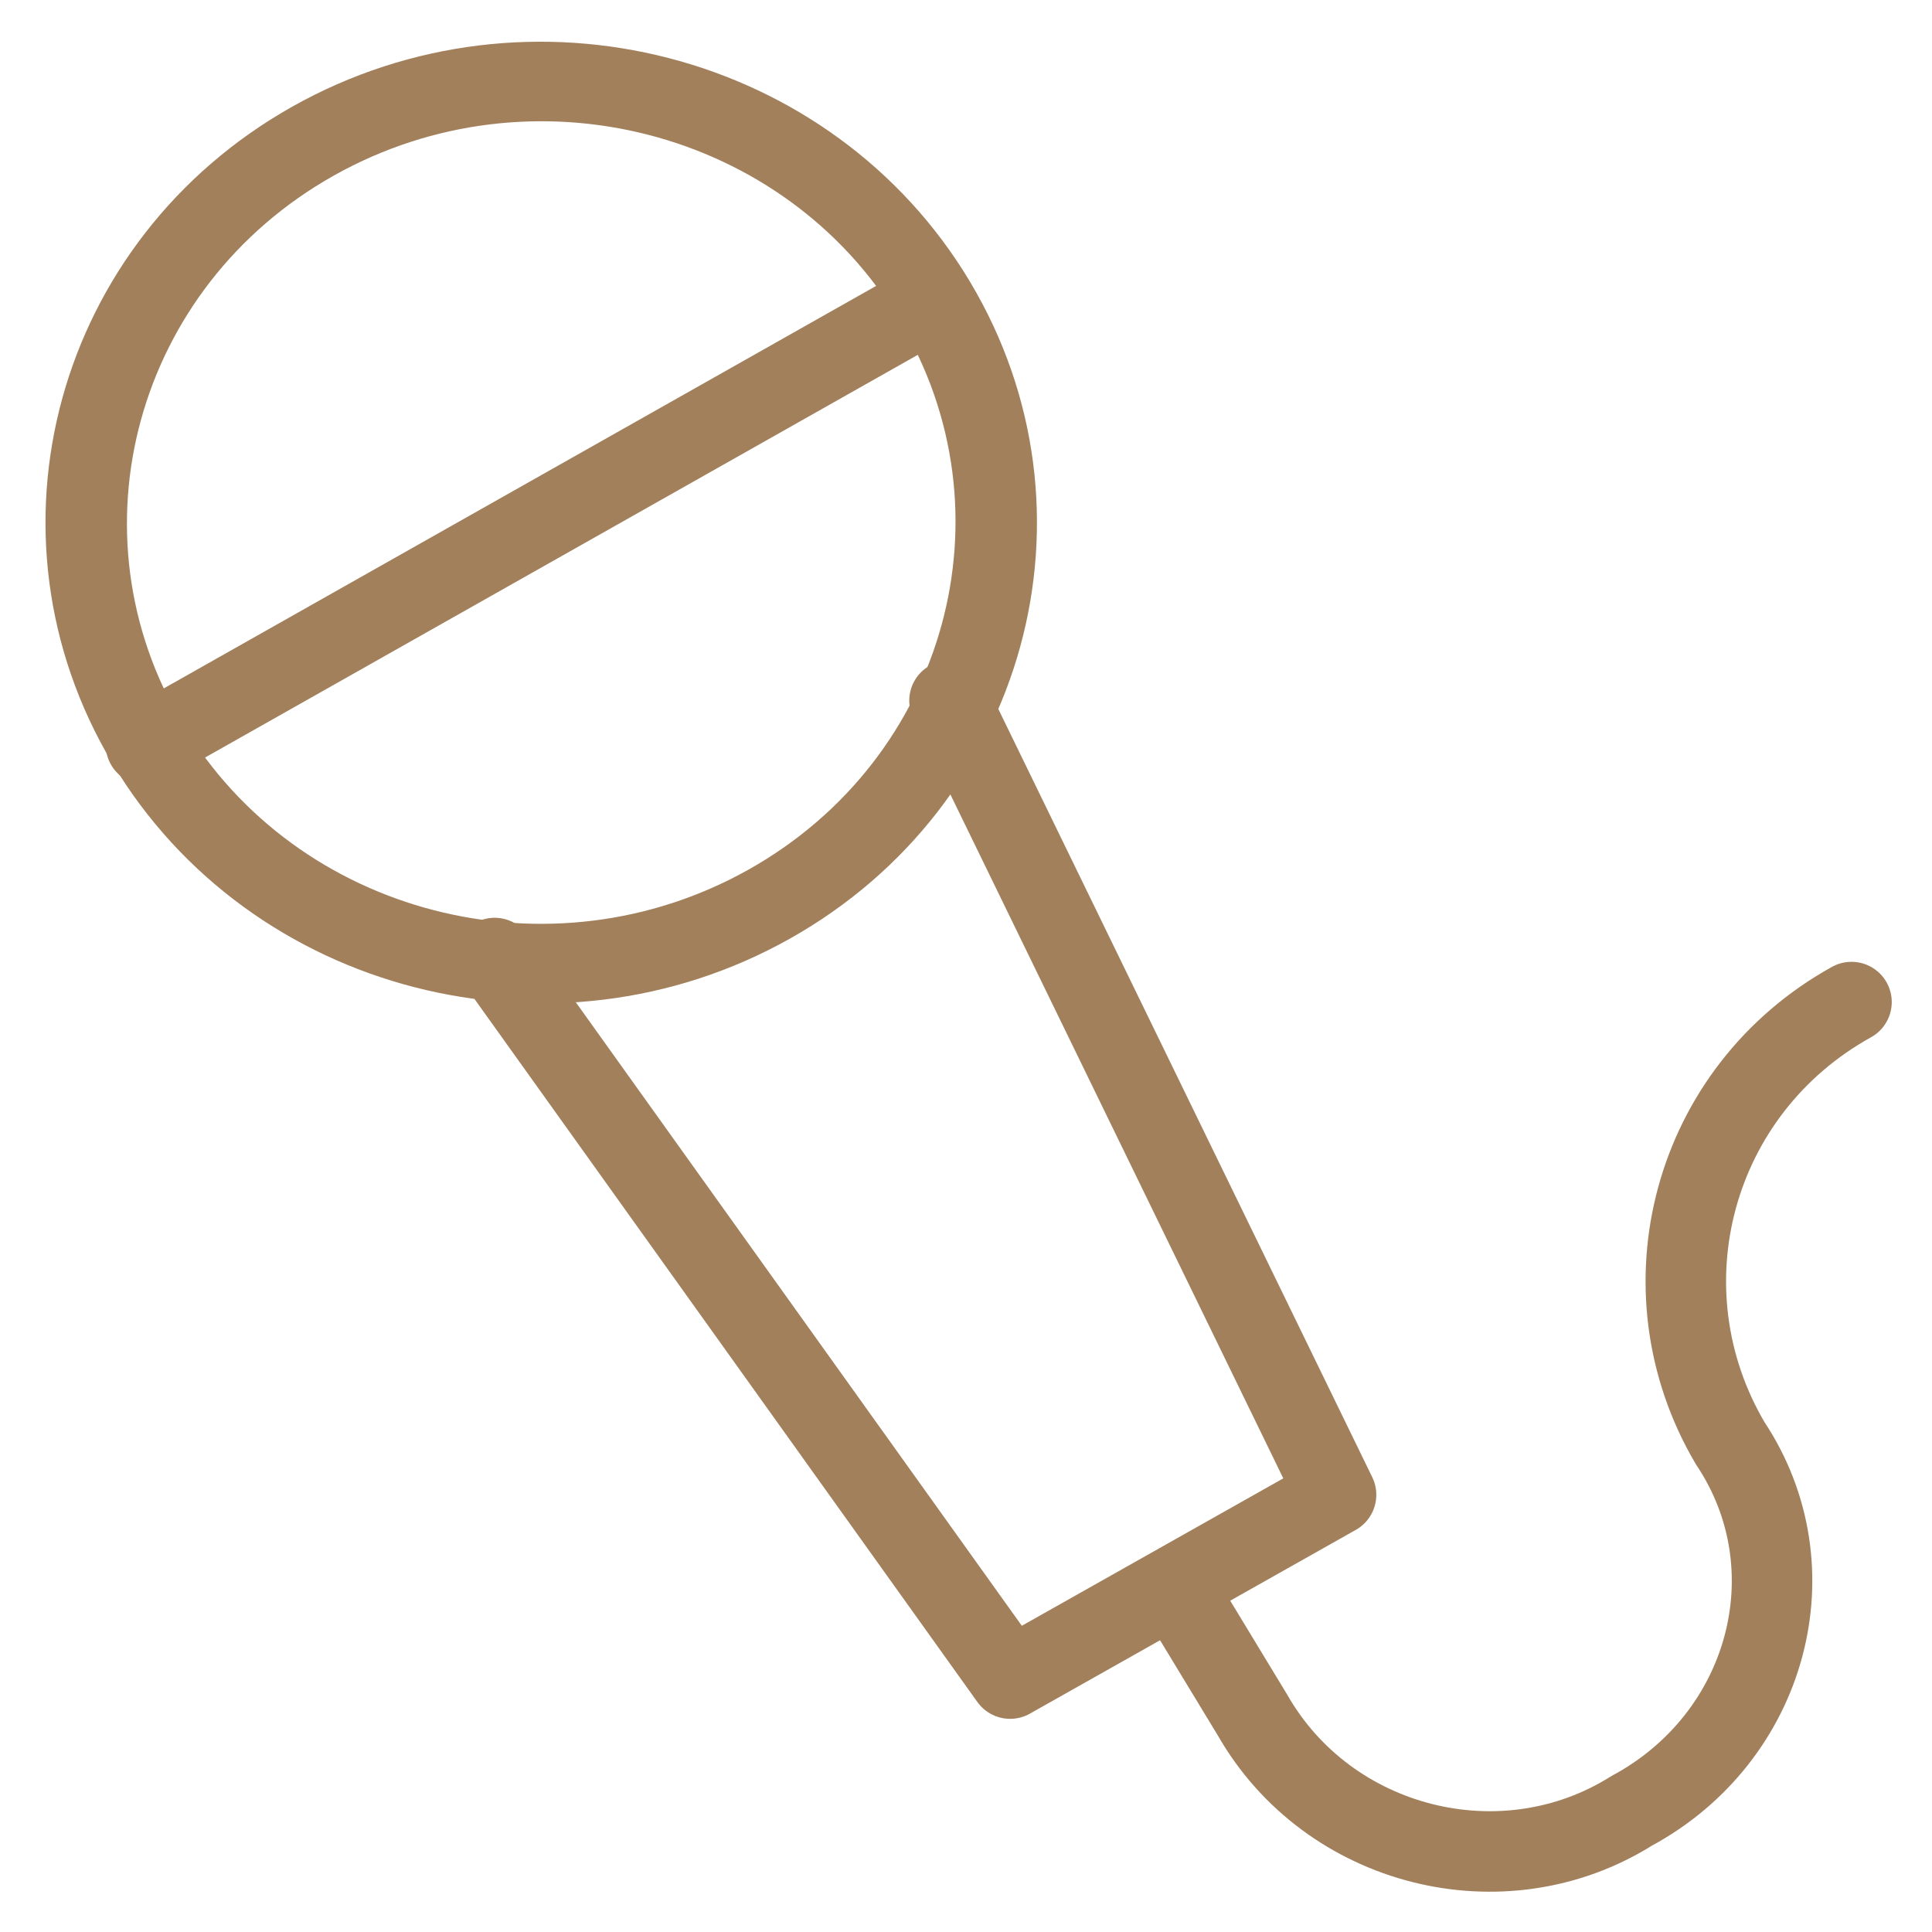
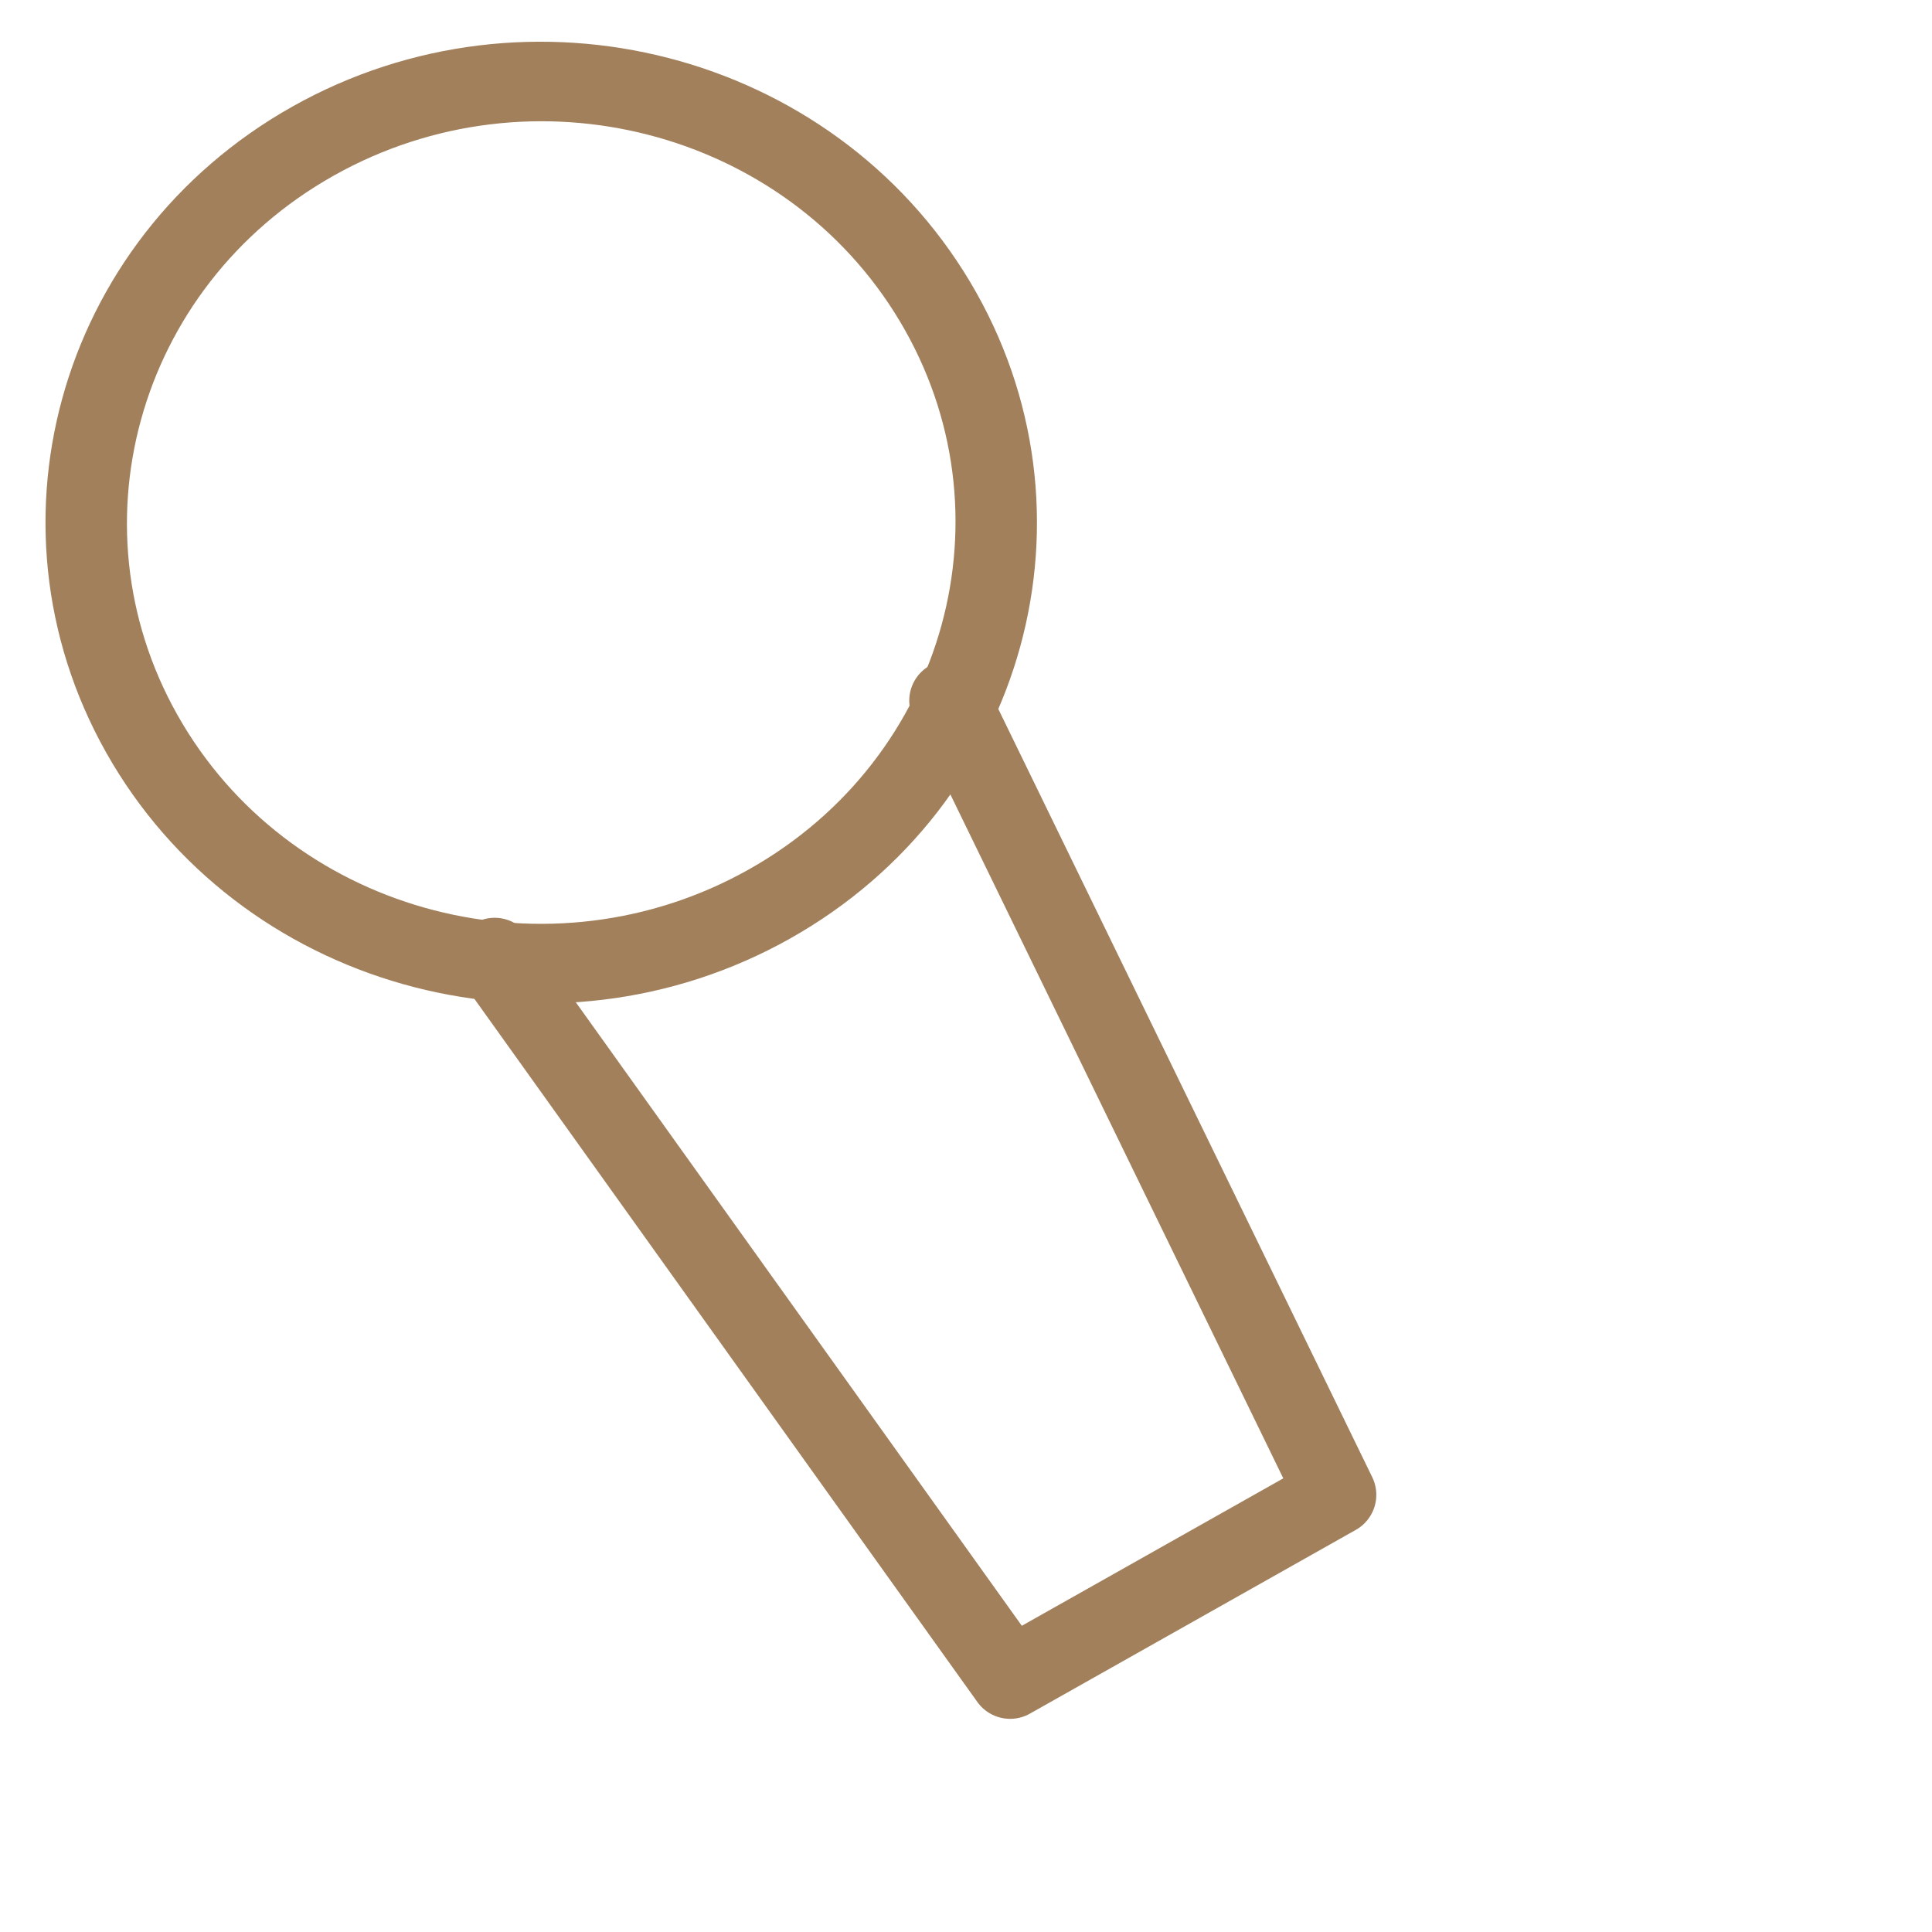
<svg xmlns="http://www.w3.org/2000/svg" width="24" height="24" viewBox="0 0 24 24" fill="none">
  <path d="M11.215 5.523C11.215 8.574 8.705 11.047 5.608 11.047C2.511 11.047 0 8.574 0 5.523C0 2.473 2.511 0 5.608 0C8.705 0 11.215 2.473 11.215 5.523Z" transform="matrix(0.872 -0.49 0.513 0.858 -1 4.5)" stroke="#A2805C" stroke-miterlimit="10" stroke-linecap="round" stroke-linejoin="round" />
-   <path d="M9.699 0L-4.4901e-08 5.48" transform="translate(1.813 3.771)" stroke="#A2805C" stroke-miterlimit="10" stroke-linecap="round" stroke-linejoin="round" />
  <path d="M5.65 -3.48429e-07L10.452 9.865L6.403 12.148L8.9802e-08 3.197" transform="translate(6.145 8.704)" stroke="#A2805C" stroke-miterlimit="10" stroke-linecap="round" stroke-linejoin="round" />
-   <path d="M-3.59208e-07 7.307L0.942 8.86C1.883 10.504 4.049 11.052 5.65 10.047C7.345 9.134 7.91 7.033 6.874 5.48C5.744 3.562 6.403 1.096 8.381 0" transform="translate(14.619 12.448)" stroke="#A2805C" stroke-miterlimit="10" stroke-linecap="round" stroke-linejoin="round" />
</svg>